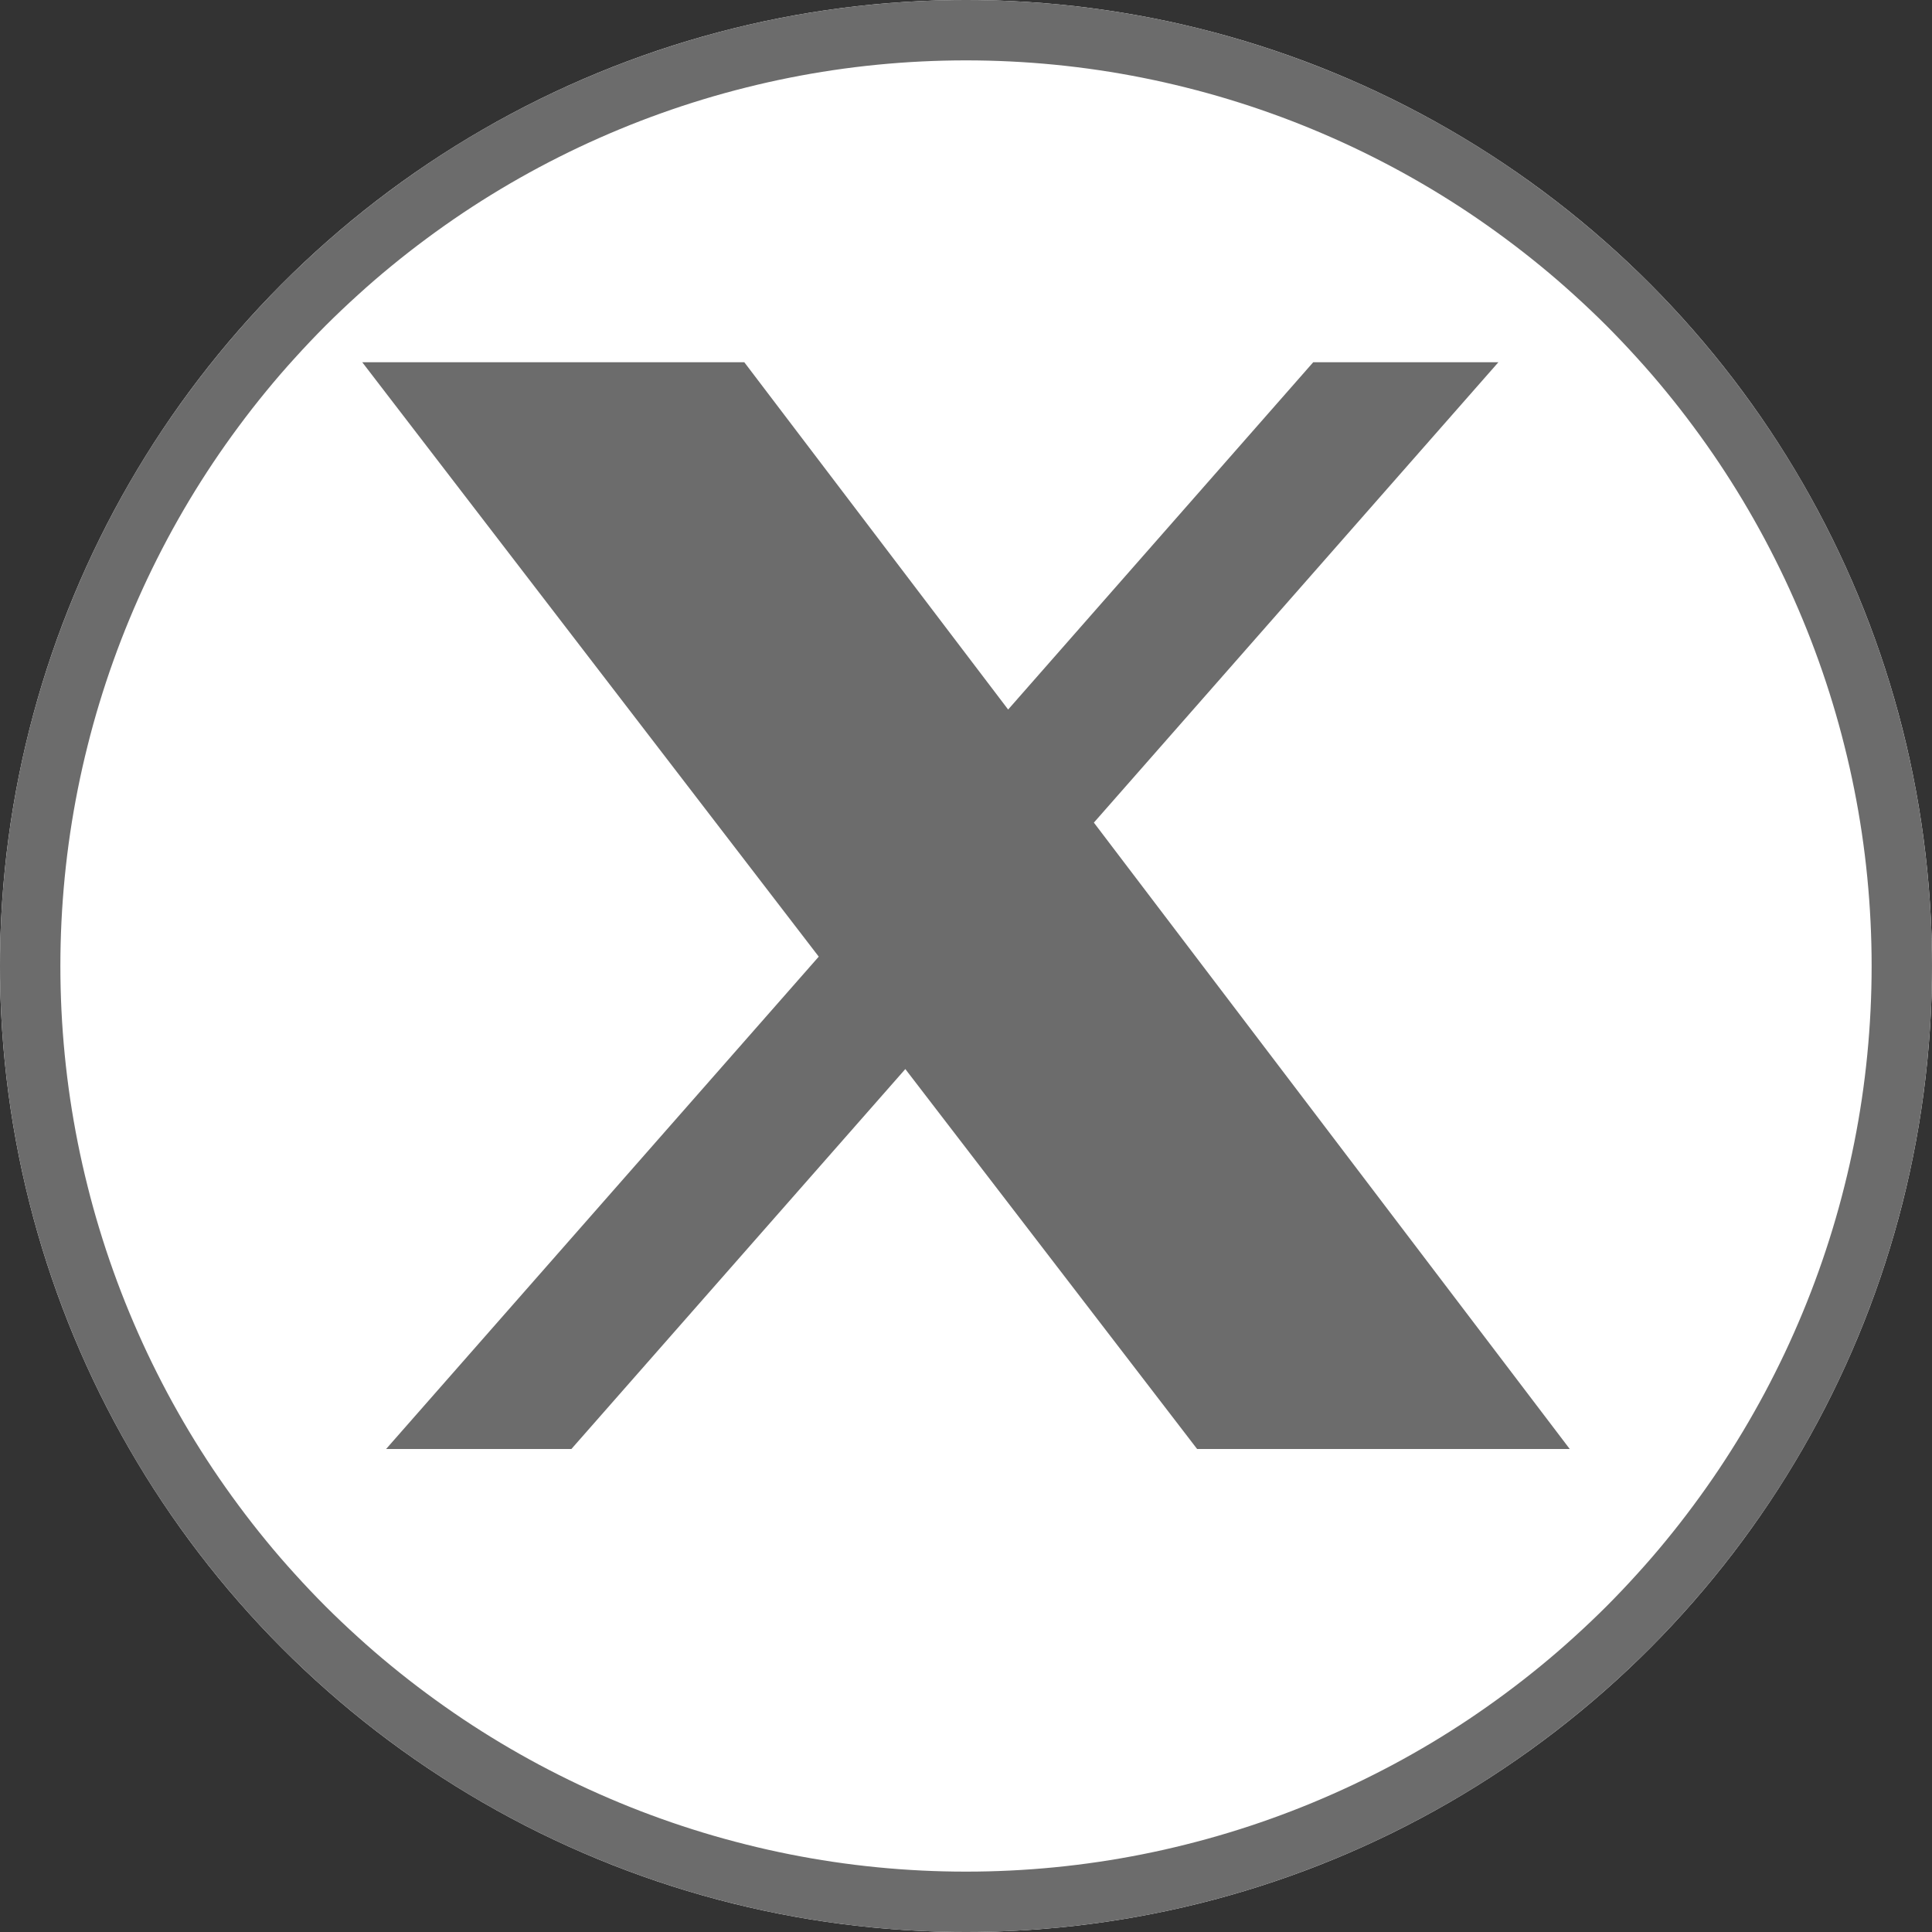
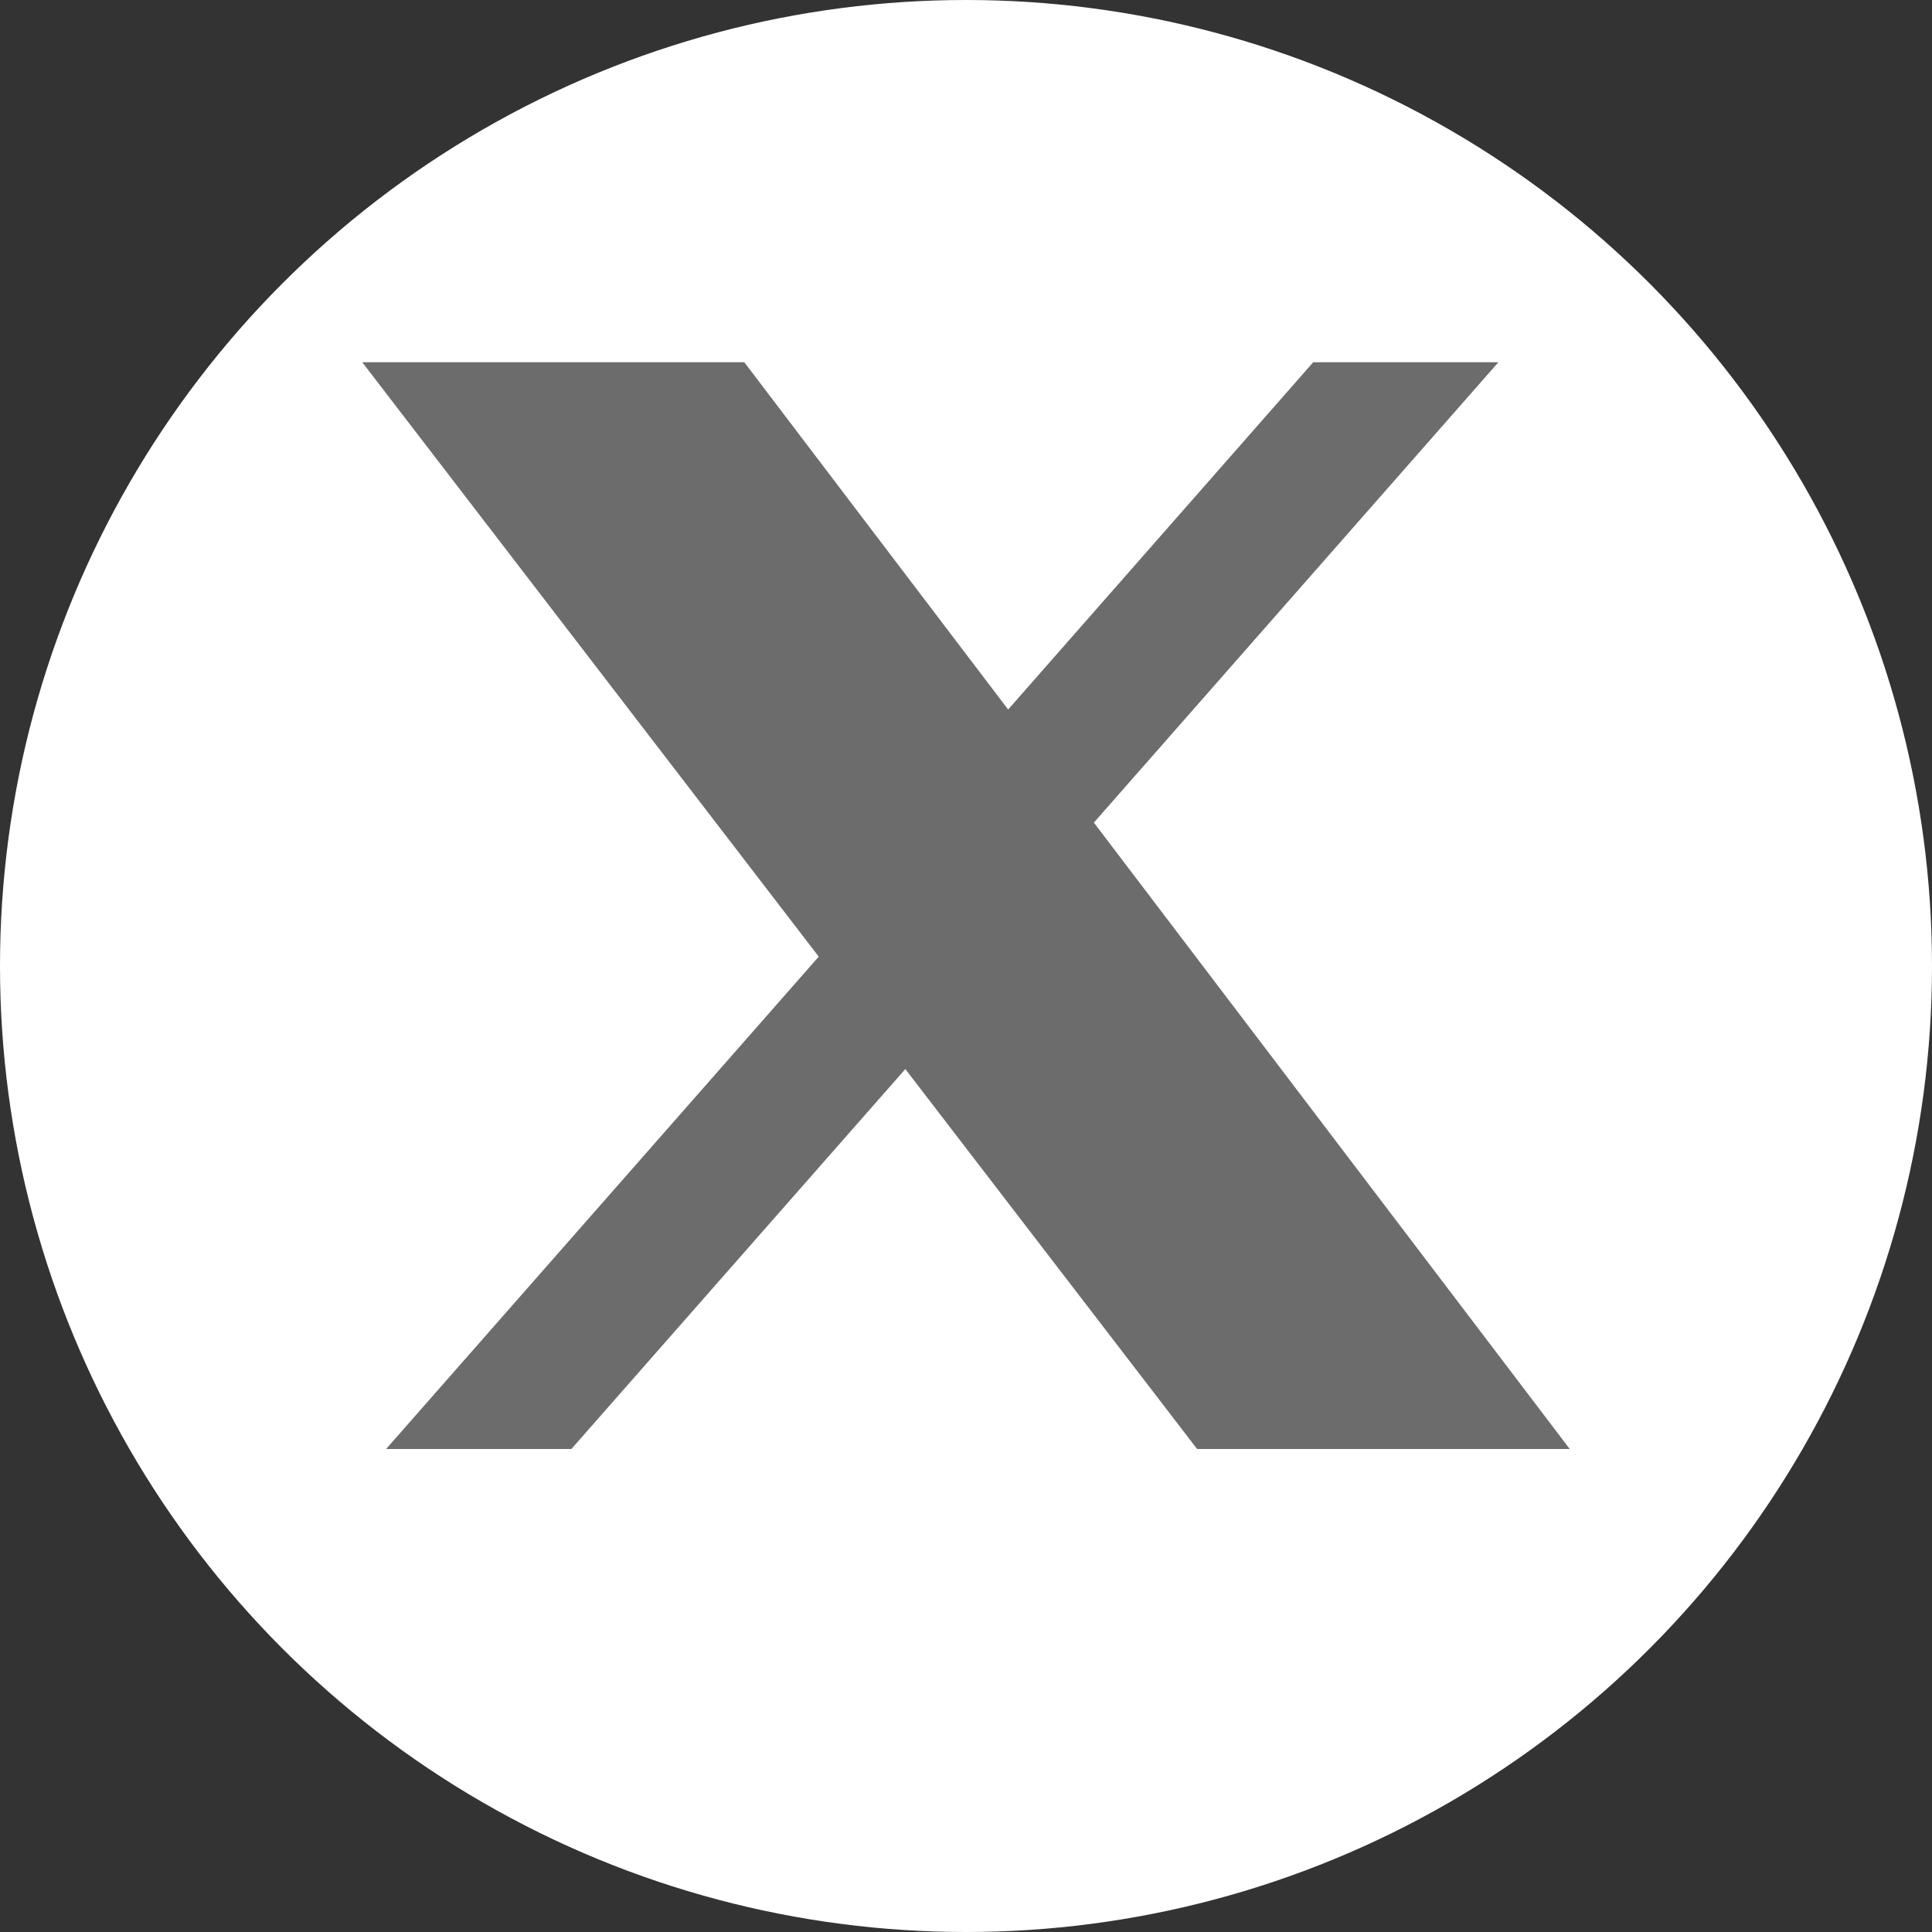
<svg xmlns="http://www.w3.org/2000/svg" fill="none" version="1.1" width="32" height="32" viewBox="0 0 32 32">
  <rect x="0" y="0" width="32" height="32" fill="#333333" stroke="none" />
  <g>
    <g>
      <ellipse cx="16" cy="16" rx="16" ry="16" fill="#FFFFFF" fill-opacity="1" />
-       <path d="M32,16Q32,16.393,31.981,16.785Q31.961,17.177,31.923,17.568Q31.884,17.959,31.827,18.348Q31.769,18.736,31.693,19.121Q31.616,19.507,31.52,19.888Q31.425,20.269,31.311,20.645Q31.197,21.02,31.065,21.39Q30.932,21.76,30.782,22.123Q30.632,22.486,30.464,22.841Q30.296,23.196,30.111,23.542Q29.926,23.889,29.724,24.226Q29.522,24.563,29.304,24.889Q29.085,25.216,28.851,25.531Q28.617,25.847,28.368,26.15Q28.119,26.454,27.855,26.745Q27.591,27.036,27.314,27.314Q27.036,27.591,26.745,27.855Q26.454,28.119,26.15,28.368Q25.847,28.617,25.531,28.851Q25.216,29.085,24.889,29.304Q24.563,29.522,24.226,29.724Q23.889,29.926,23.542,30.111Q23.196,30.296,22.841,30.464Q22.486,30.632,22.123,30.782Q21.76,30.932,21.39,31.065Q21.02,31.197,20.645,31.311Q20.269,31.425,19.888,31.52Q19.507,31.616,19.121,31.693Q18.736,31.769,18.348,31.827Q17.959,31.884,17.568,31.923Q17.177,31.961,16.785,31.981Q16.393,32,16,32Q15.607,32,15.215,31.981Q14.823,31.961,14.432,31.923Q14.041,31.884,13.652,31.827Q13.264,31.769,12.879,31.693Q12.493,31.616,12.112,31.52Q11.731,31.425,11.355,31.311Q10.98,31.197,10.61,31.065Q10.24,30.932,9.877,30.782Q9.514,30.632,9.159,30.464Q8.804,30.296,8.458,30.111Q8.111,29.926,7.774,29.724Q7.437,29.522,7.111,29.304Q6.784,29.085,6.469,28.851Q6.153,28.617,5.85,28.368Q5.546,28.119,5.255,27.855Q4.964,27.591,4.686,27.314Q4.409,27.036,4.145,26.745Q3.881,26.454,3.632,26.15Q3.383,25.847,3.149,25.531Q2.915,25.216,2.696,24.889Q2.478,24.563,2.276,24.226Q2.074,23.889,1.889,23.542Q1.704,23.196,1.536,22.841Q1.368,22.486,1.218,22.123Q1.068,21.76,0.935,21.39Q0.803,21.02,0.689,20.645Q0.575,20.269,0.479,19.888Q0.384,19.507,0.307,19.121Q0.231,18.736,0.173,18.348Q0.116,17.959,0.077,17.568Q0.039,17.177,0.019,16.785Q0,16.393,0,16Q0,15.607,0.019,15.215Q0.039,14.823,0.077,14.432Q0.116,14.041,0.173,13.652Q0.231,13.264,0.307,12.879Q0.384,12.493,0.479,12.112Q0.575,11.731,0.689,11.355Q0.803,10.98,0.935,10.61Q1.068,10.24,1.218,9.877Q1.368,9.514,1.536,9.159Q1.704,8.804,1.889,8.458Q2.074,8.111,2.276,7.774Q2.478,7.437,2.696,7.111Q2.915,6.784,3.149,6.469Q3.383,6.153,3.632,5.85Q3.881,5.546,4.145,5.255Q4.409,4.964,4.686,4.686Q4.964,4.409,5.255,4.145Q5.546,3.881,5.85,3.632Q6.153,3.383,6.469,3.149Q6.784,2.915,7.111,2.696Q7.437,2.478,7.774,2.276Q8.111,2.074,8.458,1.889Q8.804,1.704,9.159,1.536Q9.514,1.368,9.877,1.218Q10.24,1.068,10.61,0.935Q10.98,0.803,11.355,0.689Q11.731,0.575,12.112,0.479Q12.493,0.384,12.879,0.307Q13.264,0.231,13.652,0.173Q14.041,0.116,14.432,0.077Q14.823,0.039,15.215,0.019Q15.607,0,16,0Q16.393,0,16.785,0.019Q17.177,0.039,17.568,0.077Q17.959,0.116,18.348,0.173Q18.736,0.231,19.121,0.307Q19.507,0.384,19.888,0.479Q20.269,0.575,20.645,0.689Q21.02,0.803,21.39,0.935Q21.76,1.068,22.123,1.218Q22.486,1.368,22.841,1.536Q23.196,1.704,23.542,1.889Q23.889,2.074,24.226,2.276Q24.563,2.478,24.889,2.696Q25.216,2.915,25.531,3.149Q25.847,3.383,26.15,3.632Q26.454,3.881,26.745,4.145Q27.036,4.409,27.314,4.686Q27.591,4.964,27.855,5.255Q28.119,5.546,28.368,5.85Q28.617,6.153,28.851,6.469Q29.085,6.784,29.304,7.111Q29.522,7.437,29.724,7.774Q29.926,8.111,30.111,8.458Q30.296,8.804,30.464,9.159Q30.632,9.514,30.782,9.877Q30.932,10.24,31.065,10.61Q31.197,10.98,31.311,11.355Q31.425,11.731,31.52,12.112Q31.616,12.493,31.693,12.879Q31.769,13.264,31.827,13.652Q31.884,14.041,31.923,14.432Q31.961,14.823,31.981,15.215Q32,15.607,32,16ZM31,16Q31,15.632,30.982,15.264Q30.964,14.896,30.928,14.53Q30.892,14.163,30.838,13.799Q30.784,13.435,30.712,13.074Q30.64,12.712,30.55,12.355Q30.461,11.998,30.354,11.646Q30.247,11.293,30.123,10.947Q29.999,10.6,29.858,10.26Q29.717,9.92,29.56,9.587Q29.402,9.254,29.229,8.929Q29.055,8.604,28.866,8.288Q28.677,7.973,28.472,7.666Q28.267,7.36,28.048,7.065Q27.829,6.769,27.595,6.484Q27.362,6.199,27.114,5.927Q26.867,5.654,26.607,5.393Q26.346,5.133,26.073,4.886Q25.801,4.638,25.516,4.405Q25.231,4.171,24.935,3.952Q24.64,3.733,24.334,3.528Q24.027,3.323,23.712,3.134Q23.396,2.945,23.071,2.771Q22.746,2.598,22.413,2.44Q22.08,2.283,21.74,2.142Q21.4,2.001,21.053,1.877Q20.707,1.753,20.354,1.646Q20.002,1.539,19.645,1.45Q19.288,1.36,18.926,1.288Q18.565,1.216,18.201,1.162Q17.837,1.108,17.47,1.072Q17.104,1.036,16.736,1.018Q16.368,1,16,1Q15.632,1,15.264,1.018Q14.896,1.036,14.53,1.072Q14.163,1.108,13.799,1.162Q13.435,1.216,13.074,1.288Q12.712,1.36,12.355,1.45Q11.998,1.539,11.646,1.646Q11.293,1.753,10.947,1.877Q10.6,2.001,10.26,2.142Q9.92,2.283,9.587,2.44Q9.254,2.598,8.929,2.771Q8.604,2.945,8.288,3.134Q7.973,3.323,7.666,3.528Q7.36,3.733,7.065,3.952Q6.769,4.171,6.484,4.405Q6.199,4.638,5.927,4.886Q5.654,5.133,5.393,5.393Q5.133,5.654,4.886,5.927Q4.638,6.199,4.405,6.484Q4.171,6.769,3.952,7.065Q3.733,7.36,3.528,7.666Q3.323,7.973,3.134,8.288Q2.945,8.604,2.771,8.929Q2.598,9.254,2.44,9.587Q2.283,9.92,2.142,10.26Q2.001,10.6,1.877,10.947Q1.753,11.293,1.646,11.646Q1.539,11.998,1.45,12.355Q1.36,12.712,1.288,13.074Q1.216,13.435,1.162,13.799Q1.108,14.163,1.072,14.53Q1.036,14.896,1.018,15.264Q1,15.632,1,16Q1,16.368,1.018,16.736Q1.036,17.104,1.072,17.47Q1.108,17.837,1.162,18.201Q1.216,18.565,1.288,18.926Q1.36,19.288,1.45,19.645Q1.539,20.002,1.646,20.354Q1.753,20.707,1.877,21.053Q2.001,21.4,2.142,21.74Q2.283,22.08,2.44,22.413Q2.598,22.746,2.771,23.071Q2.945,23.396,3.134,23.712Q3.323,24.027,3.528,24.334Q3.733,24.64,3.952,24.935Q4.171,25.231,4.405,25.516Q4.638,25.801,4.886,26.073Q5.133,26.346,5.393,26.607Q5.654,26.867,5.927,27.114Q6.199,27.362,6.484,27.595Q6.769,27.829,7.065,28.048Q7.36,28.267,7.666,28.472Q7.973,28.677,8.288,28.866Q8.604,29.055,8.929,29.229Q9.254,29.402,9.587,29.56Q9.92,29.717,10.26,29.858Q10.6,29.999,10.947,30.123Q11.293,30.247,11.646,30.354Q11.998,30.461,12.355,30.55Q12.712,30.64,13.074,30.712Q13.435,30.784,13.799,30.838Q14.163,30.892,14.53,30.928Q14.896,30.964,15.264,30.982Q15.632,31,16,31Q16.368,31,16.736,30.982Q17.104,30.964,17.47,30.928Q17.837,30.892,18.201,30.838Q18.565,30.784,18.926,30.712Q19.288,30.64,19.645,30.55Q20.002,30.461,20.354,30.354Q20.707,30.247,21.053,30.123Q21.4,29.999,21.74,29.858Q22.08,29.717,22.413,29.56Q22.746,29.402,23.071,29.229Q23.396,29.055,23.712,28.866Q24.027,28.677,24.334,28.472Q24.64,28.267,24.935,28.048Q25.231,27.829,25.516,27.595Q25.801,27.362,26.073,27.114Q26.346,26.867,26.607,26.607Q26.867,26.346,27.114,26.073Q27.362,25.801,27.595,25.516Q27.829,25.231,28.048,24.935Q28.267,24.64,28.472,24.334Q28.677,24.027,28.866,23.712Q29.055,23.396,29.229,23.071Q29.402,22.746,29.56,22.413Q29.717,22.08,29.858,21.74Q29.999,21.4,30.123,21.053Q30.247,20.707,30.354,20.354Q30.461,20.002,30.55,19.645Q30.64,19.288,30.712,18.926Q30.784,18.565,30.838,18.201Q30.892,17.837,30.928,17.47Q30.964,17.104,30.982,16.736Q31,16.368,31,16Z" fill="#6C6C6C" fill-opacity="1" />
    </g>
    <g>
      <path d="M21.751,6L24.818,6L18.118,13.625L26,24L19.828,24L14.995,17.707L9.464,24L6.395,24L13.561,15.845L6,6L12.328,6L16.698,11.752L21.751,6Z" fill="#6C6C6C" fill-opacity="1" style="mix-blend-mode:passthrough" />
    </g>
  </g>
</svg>